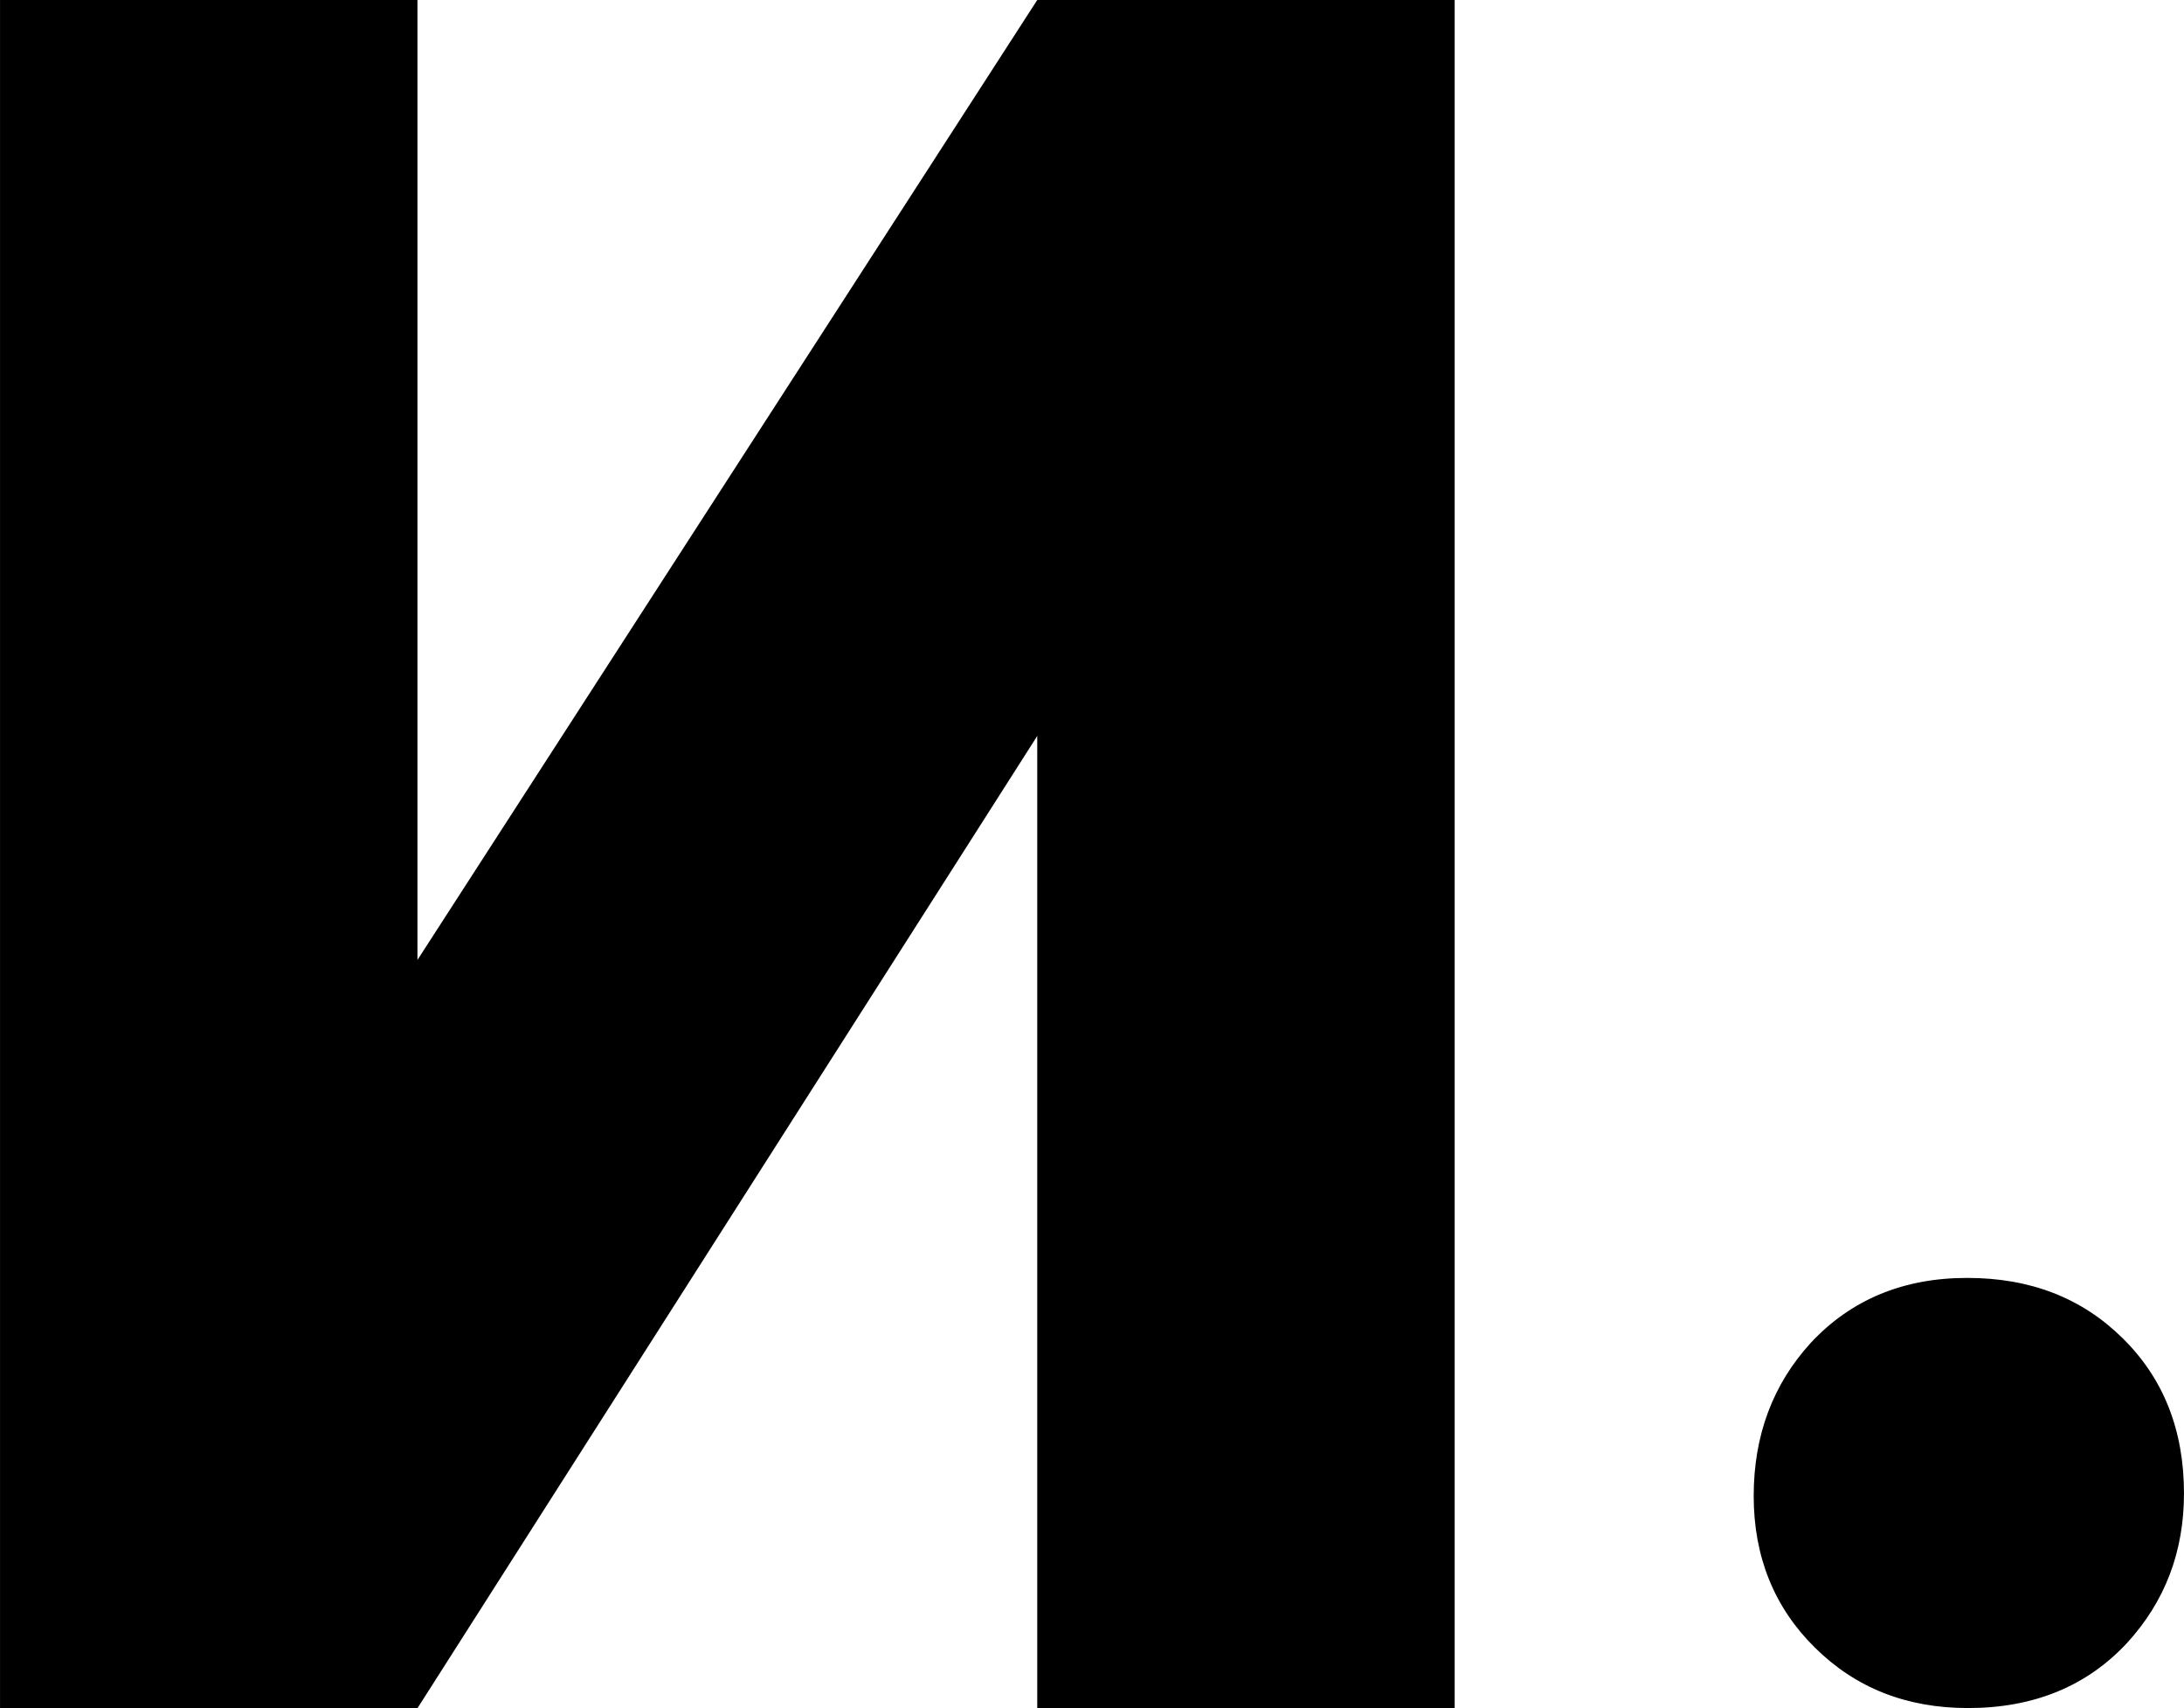
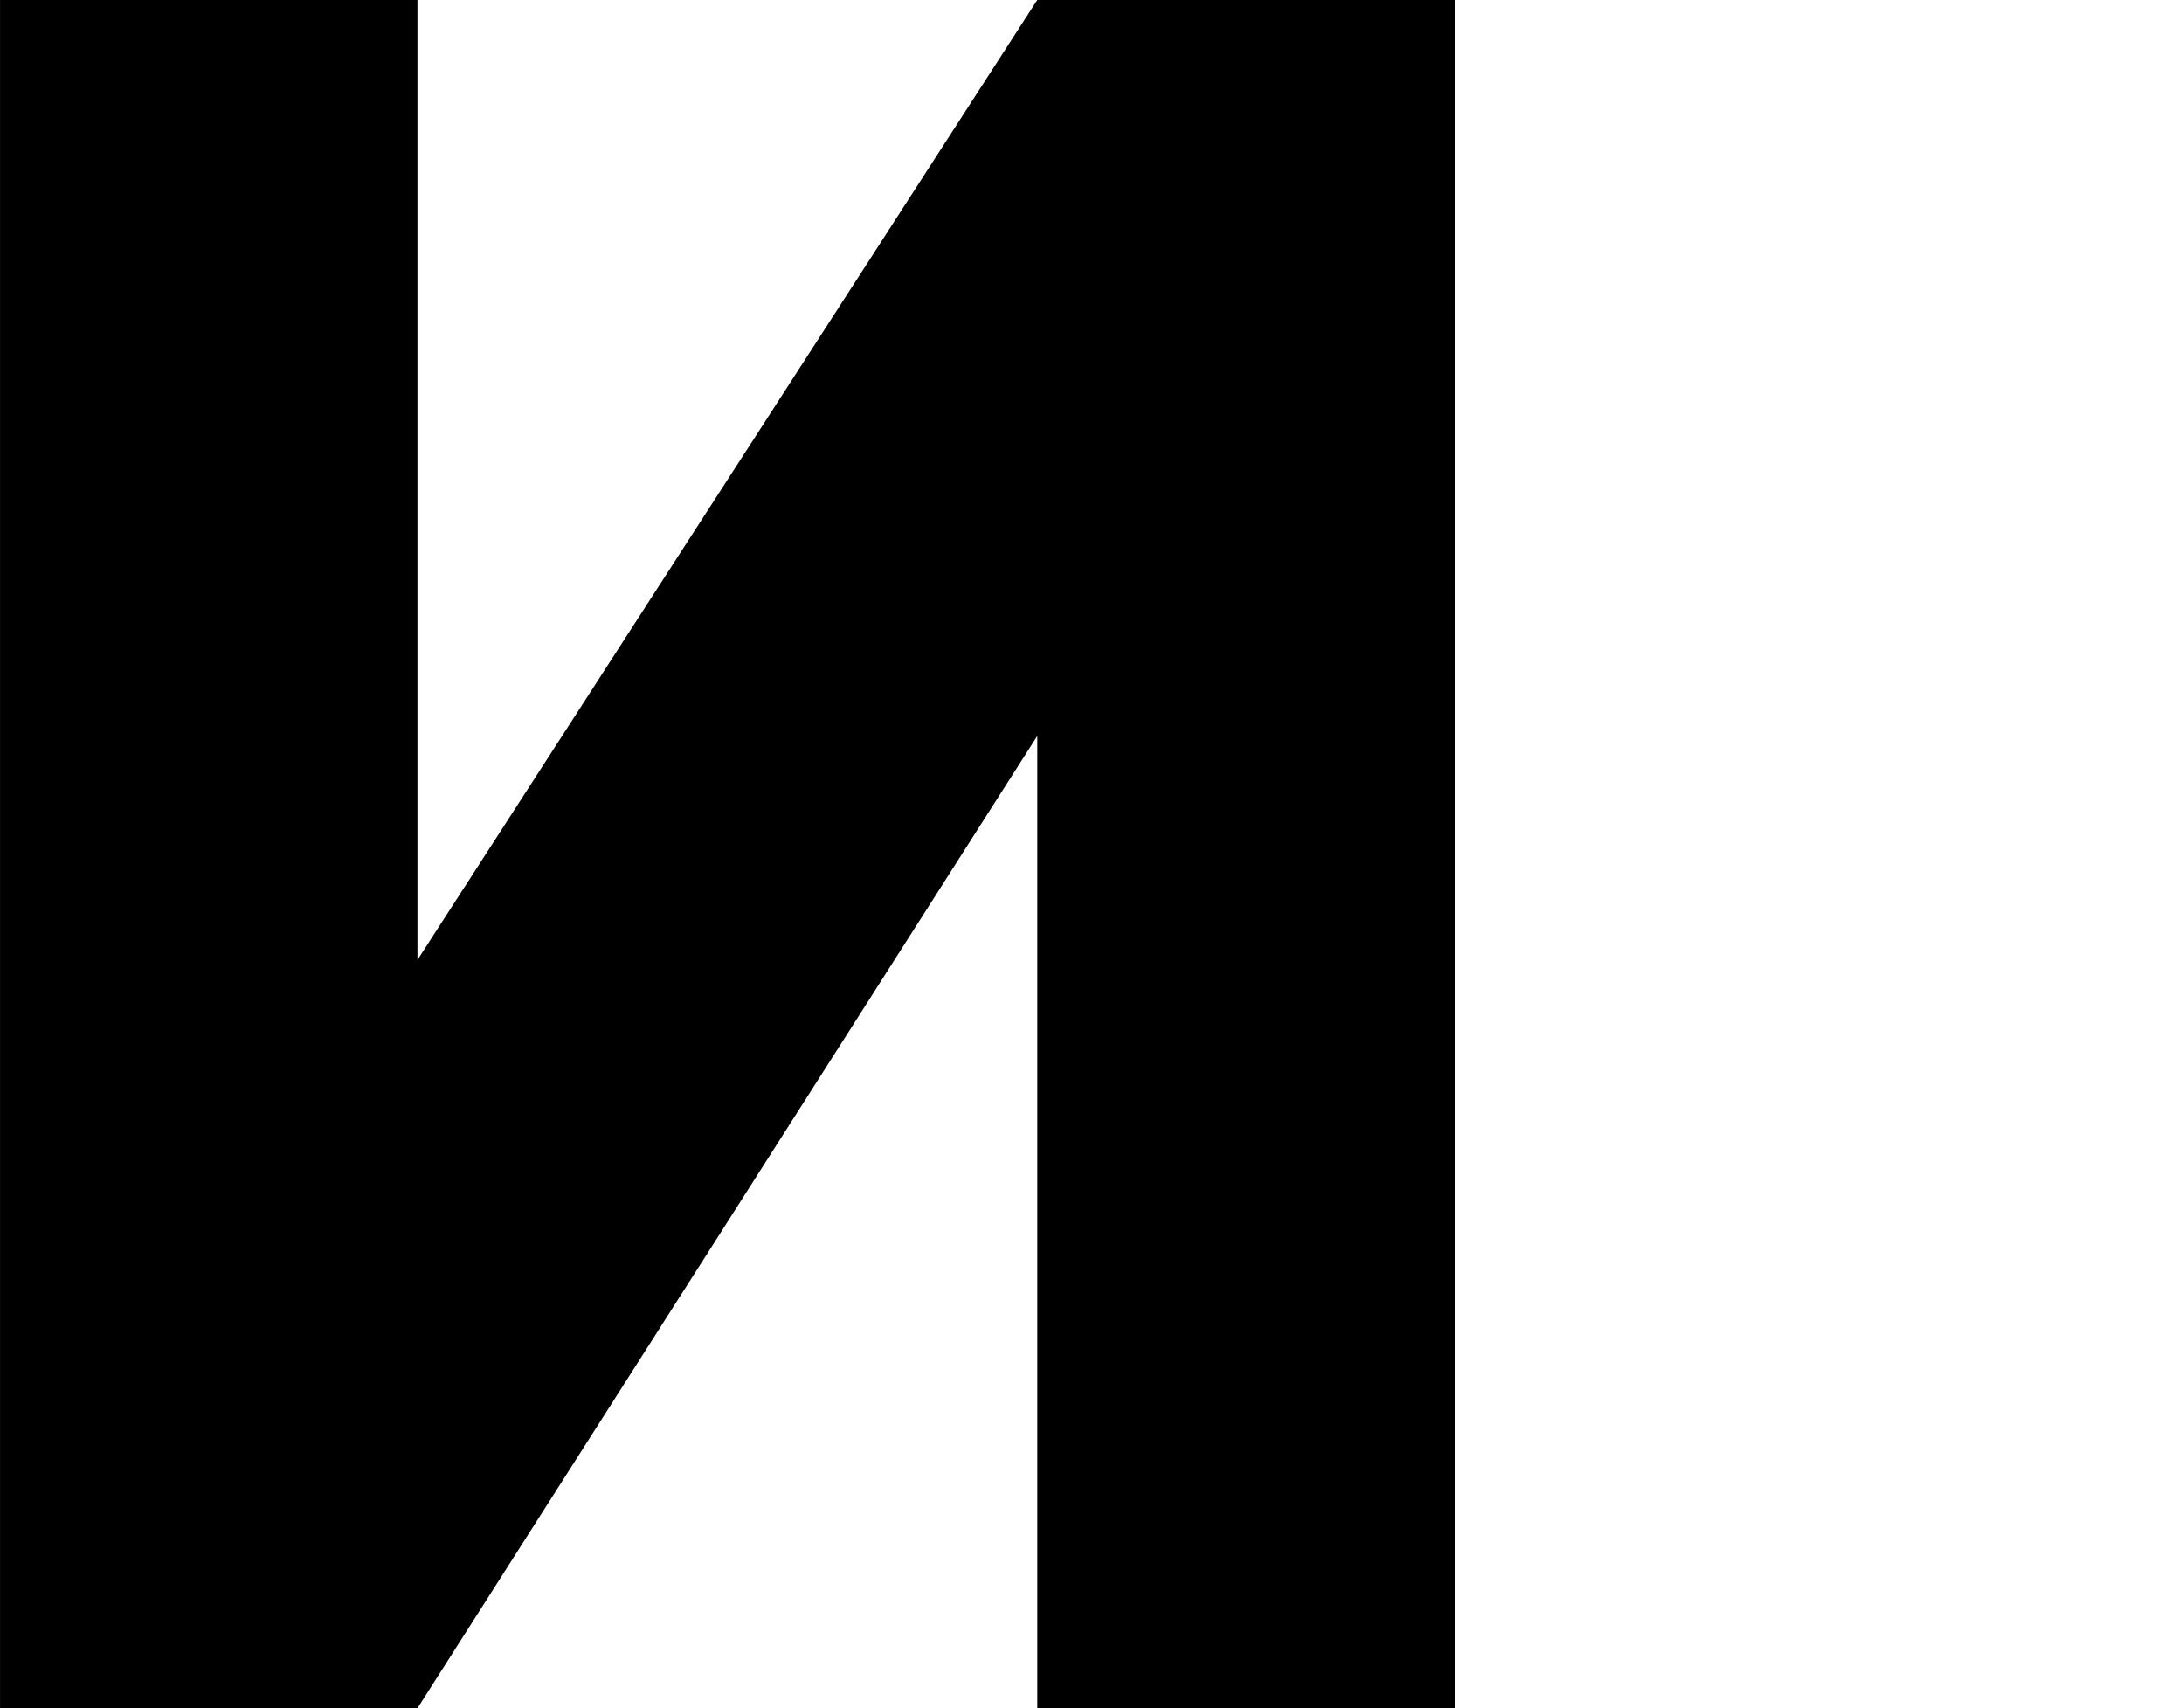
<svg xmlns="http://www.w3.org/2000/svg" xml:space="preserve" width="19.179mm" height="15mm" style="shape-rendering:geometricPrecision; text-rendering:geometricPrecision; image-rendering:optimizeQuality; fill-rule:evenodd; clip-rule:evenodd" viewBox="0 0 122.27 95.63">
  <defs>
    <style type="text/css">  .fil0 {fill:black;fill-rule:nonzero}  </style>
  </defs>
  <g id="Layer_x0020_1">
    <path class="fil0" d="M58.07 41.2l0 54.43 23.37 0 0 -95.63 -23.37 0 -34.7 53.74 0 -53.74 -23.37 0 0 95.63 23.37 0 34.7 -54.43z" />
-     <path class="fil0" d="M110.13 71.54c-3.58,0 -6.5,1.22 -8.75,3.63 -2.12,2.32 -3.2,5.18 -3.2,8.58 0,3.39 1.15,6.24 3.42,8.48 2.29,2.27 5.14,3.39 8.58,3.39 3.68,0 6.64,-1.22 8.89,-3.63 2.13,-2.32 3.2,-5.11 3.2,-8.39 0,-3.54 -1.15,-6.43 -3.42,-8.67 -2.29,-2.27 -5.18,-3.39 -8.72,-3.39z" />
  </g>
</svg>